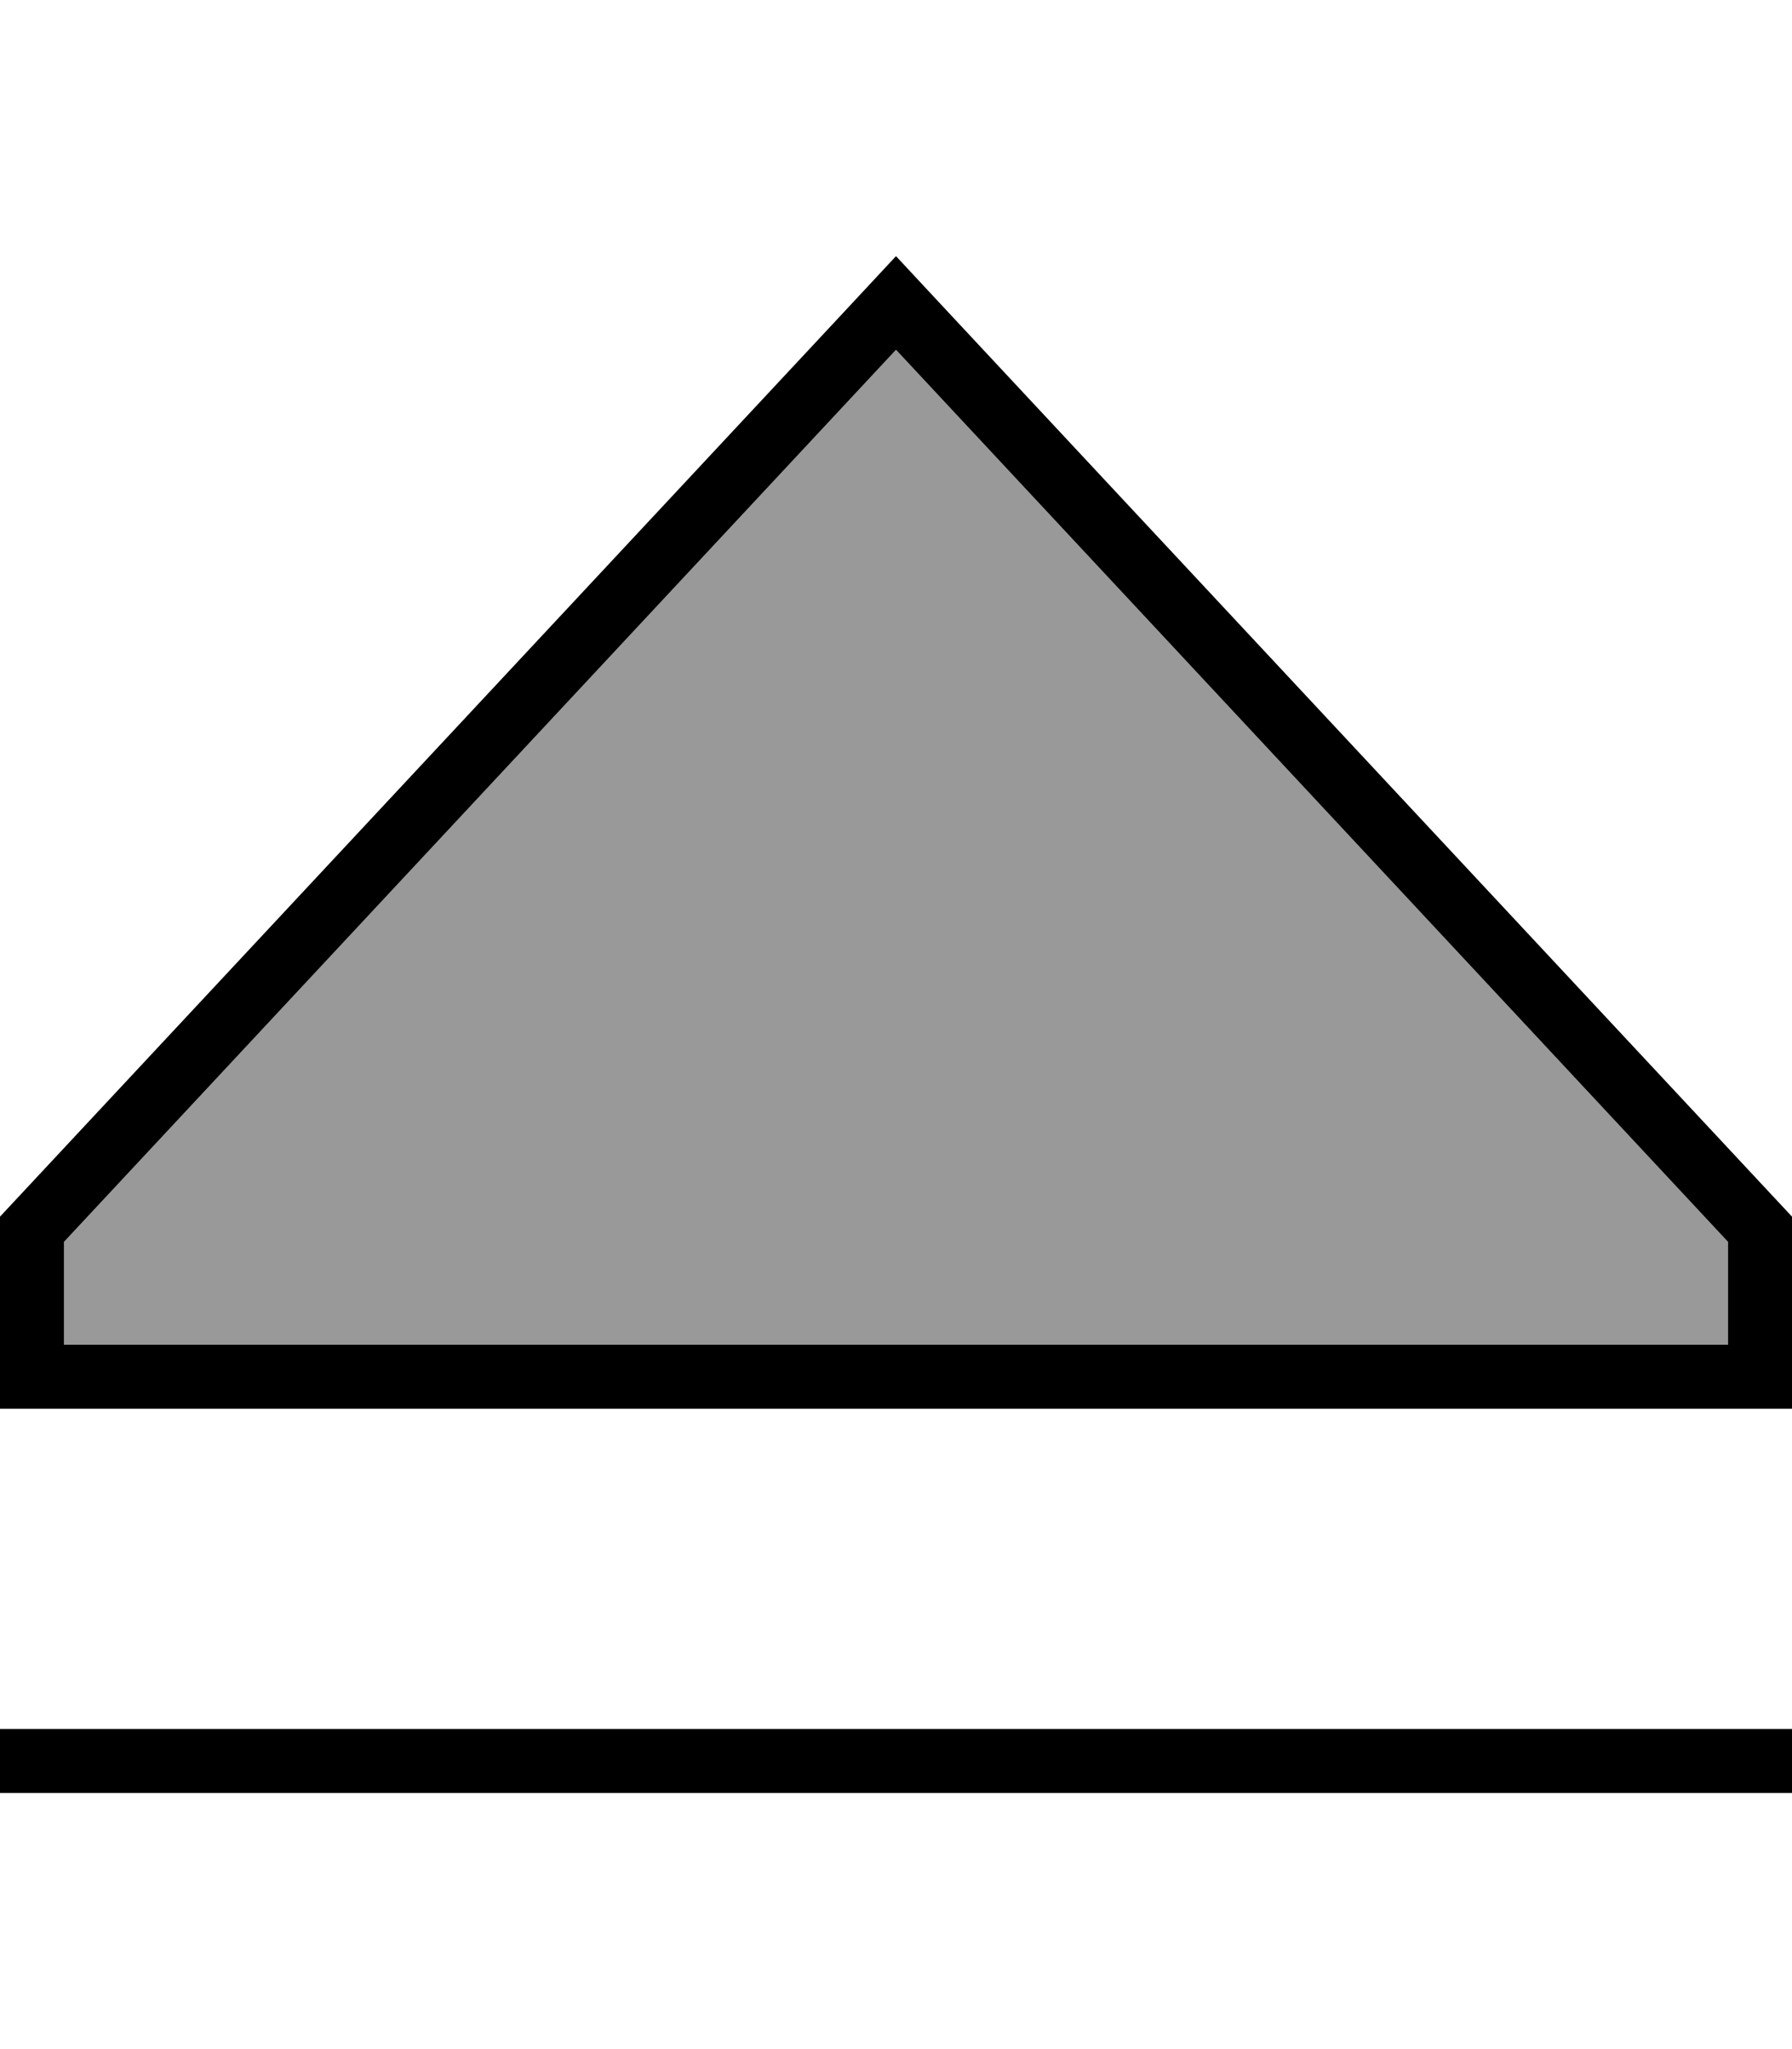
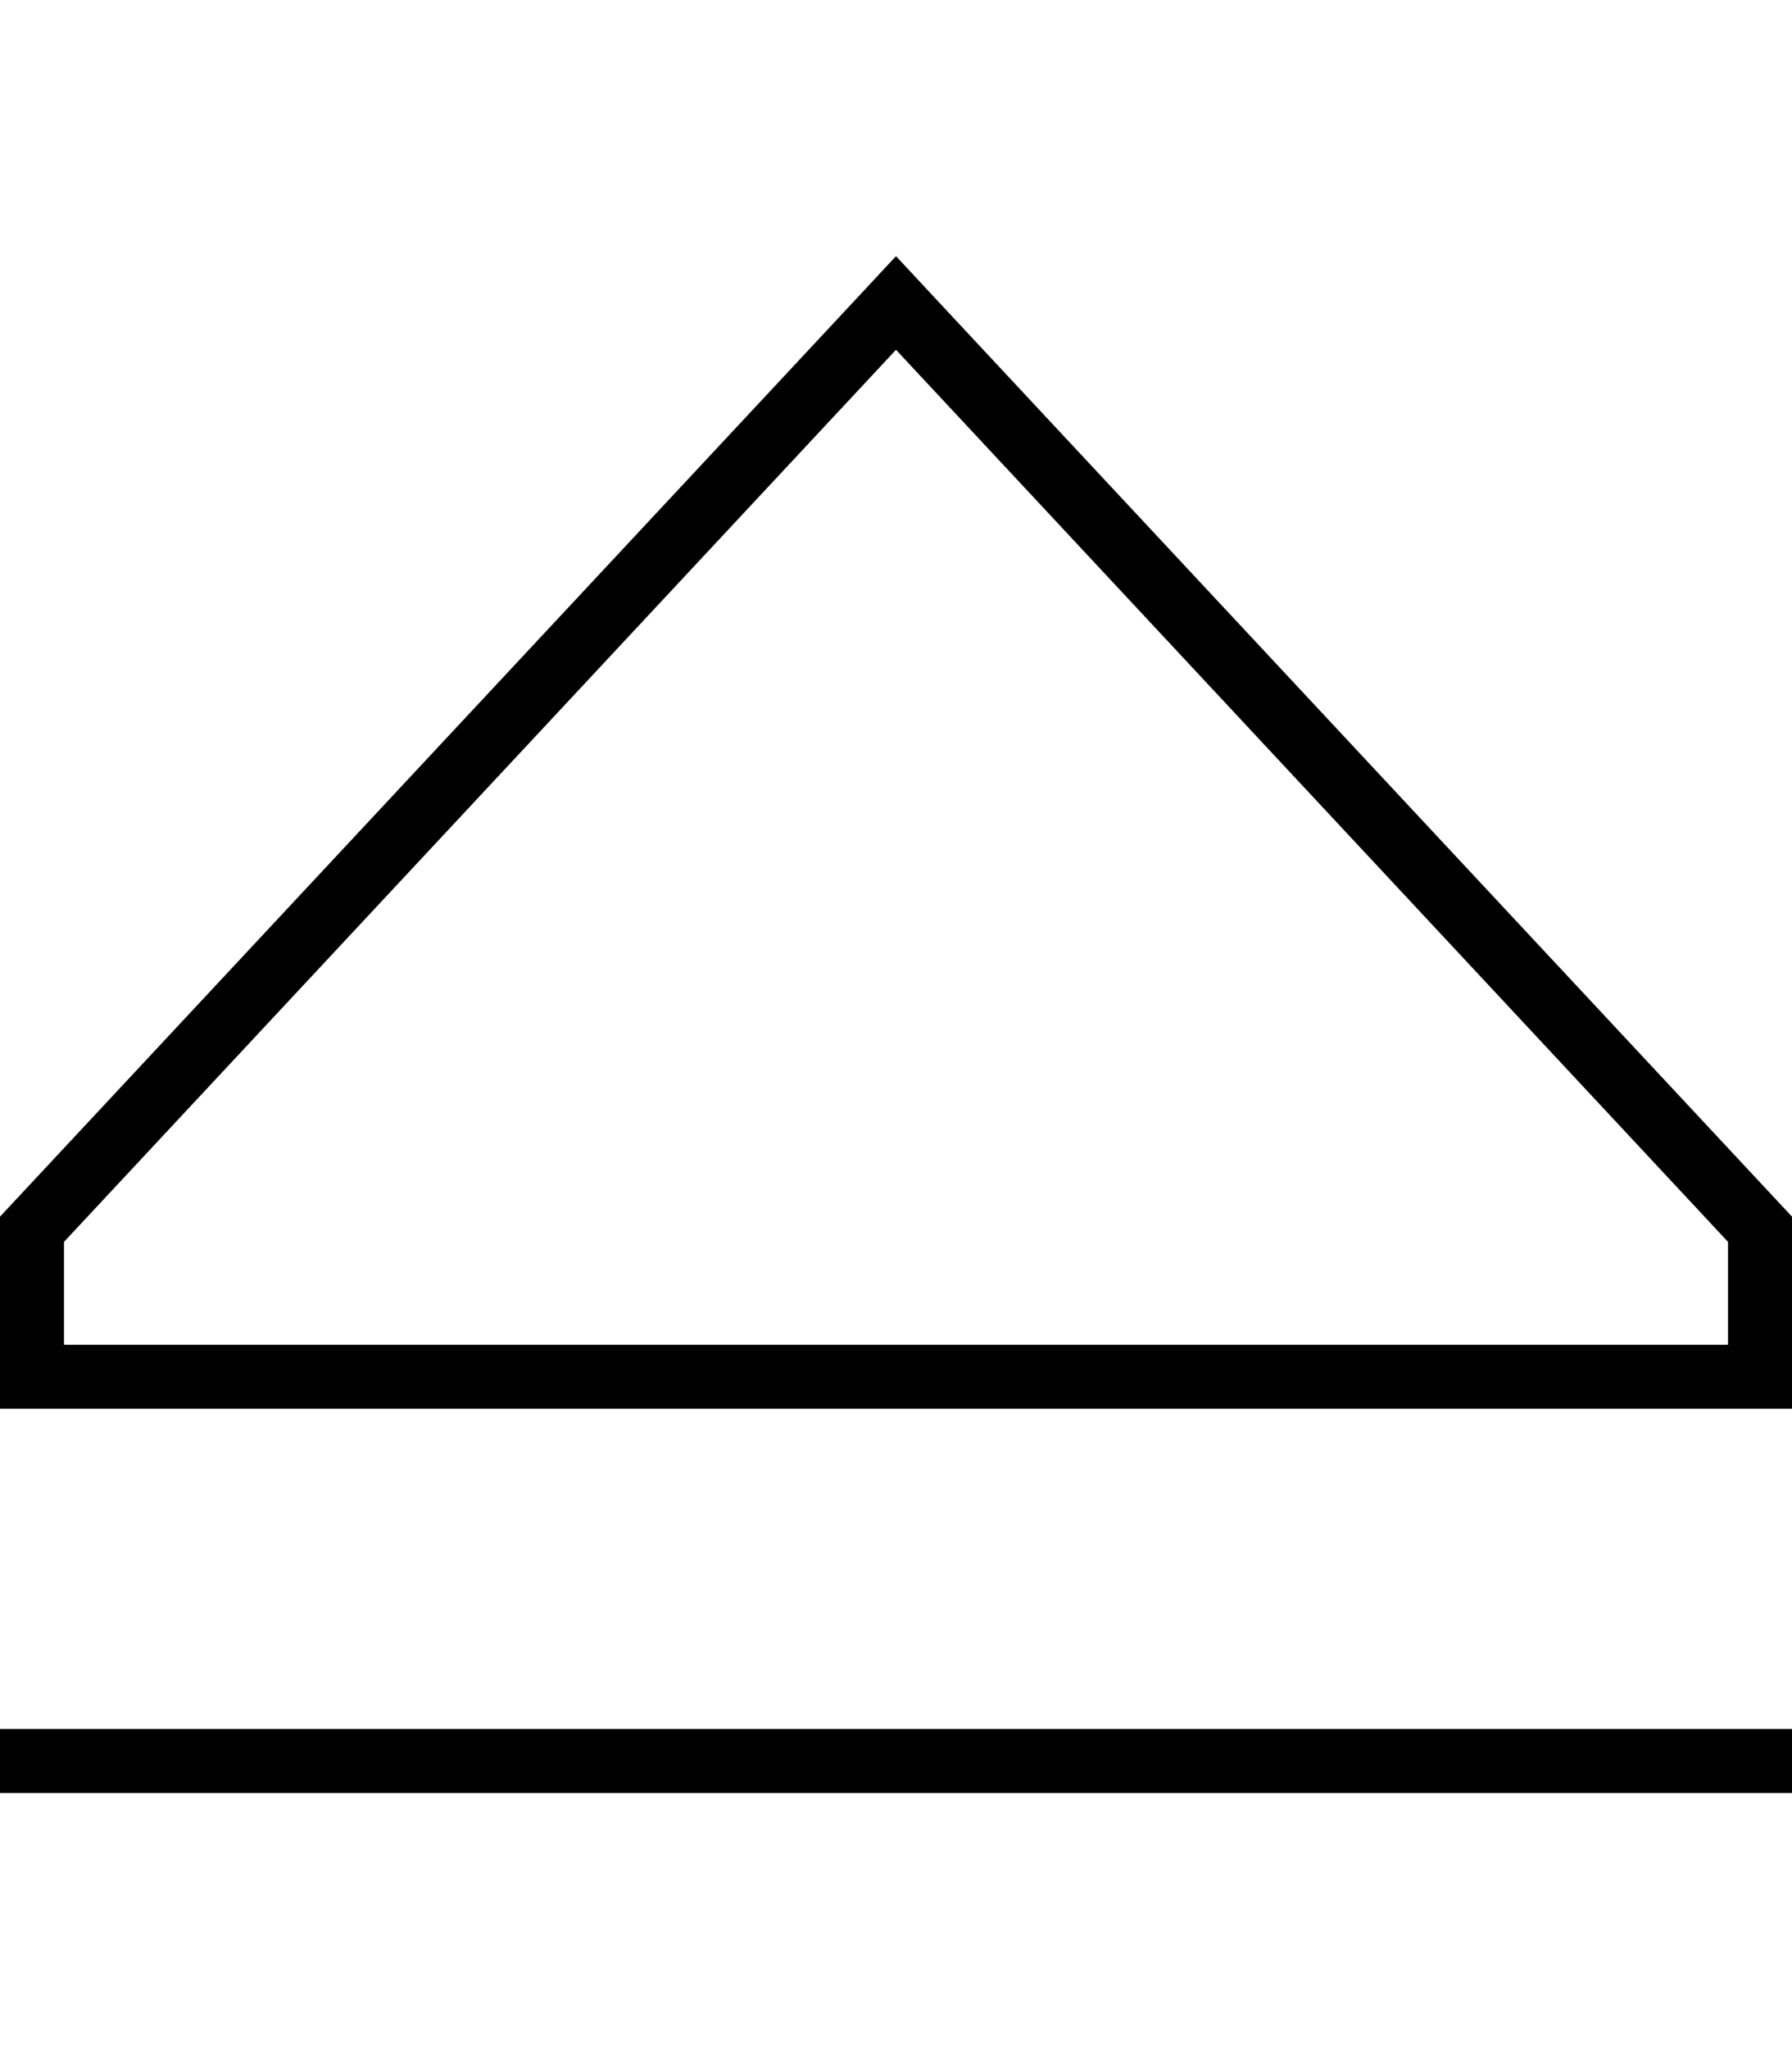
<svg xmlns="http://www.w3.org/2000/svg" viewBox="0 0 448 512">
  <defs>
    <style>.fa-secondary{opacity:.4}</style>
  </defs>
-   <path class="fa-secondary" d="M16 310.3L16 336l416 0 0-25.7L224 87.4 16 310.3z" />
  <path class="fa-primary" d="M16 336l416 0 0-25.7L224 87.4 16 310.3 16 336zM0 336l0-32L213.1 75.7 224 64l10.9 11.7L448 304l0 32 0 16-16 0L16 352 0 352l0-16zm8 96l432 0 8 0 0 16-8 0L8 448l-8 0 0-16 8 0z" />
</svg>